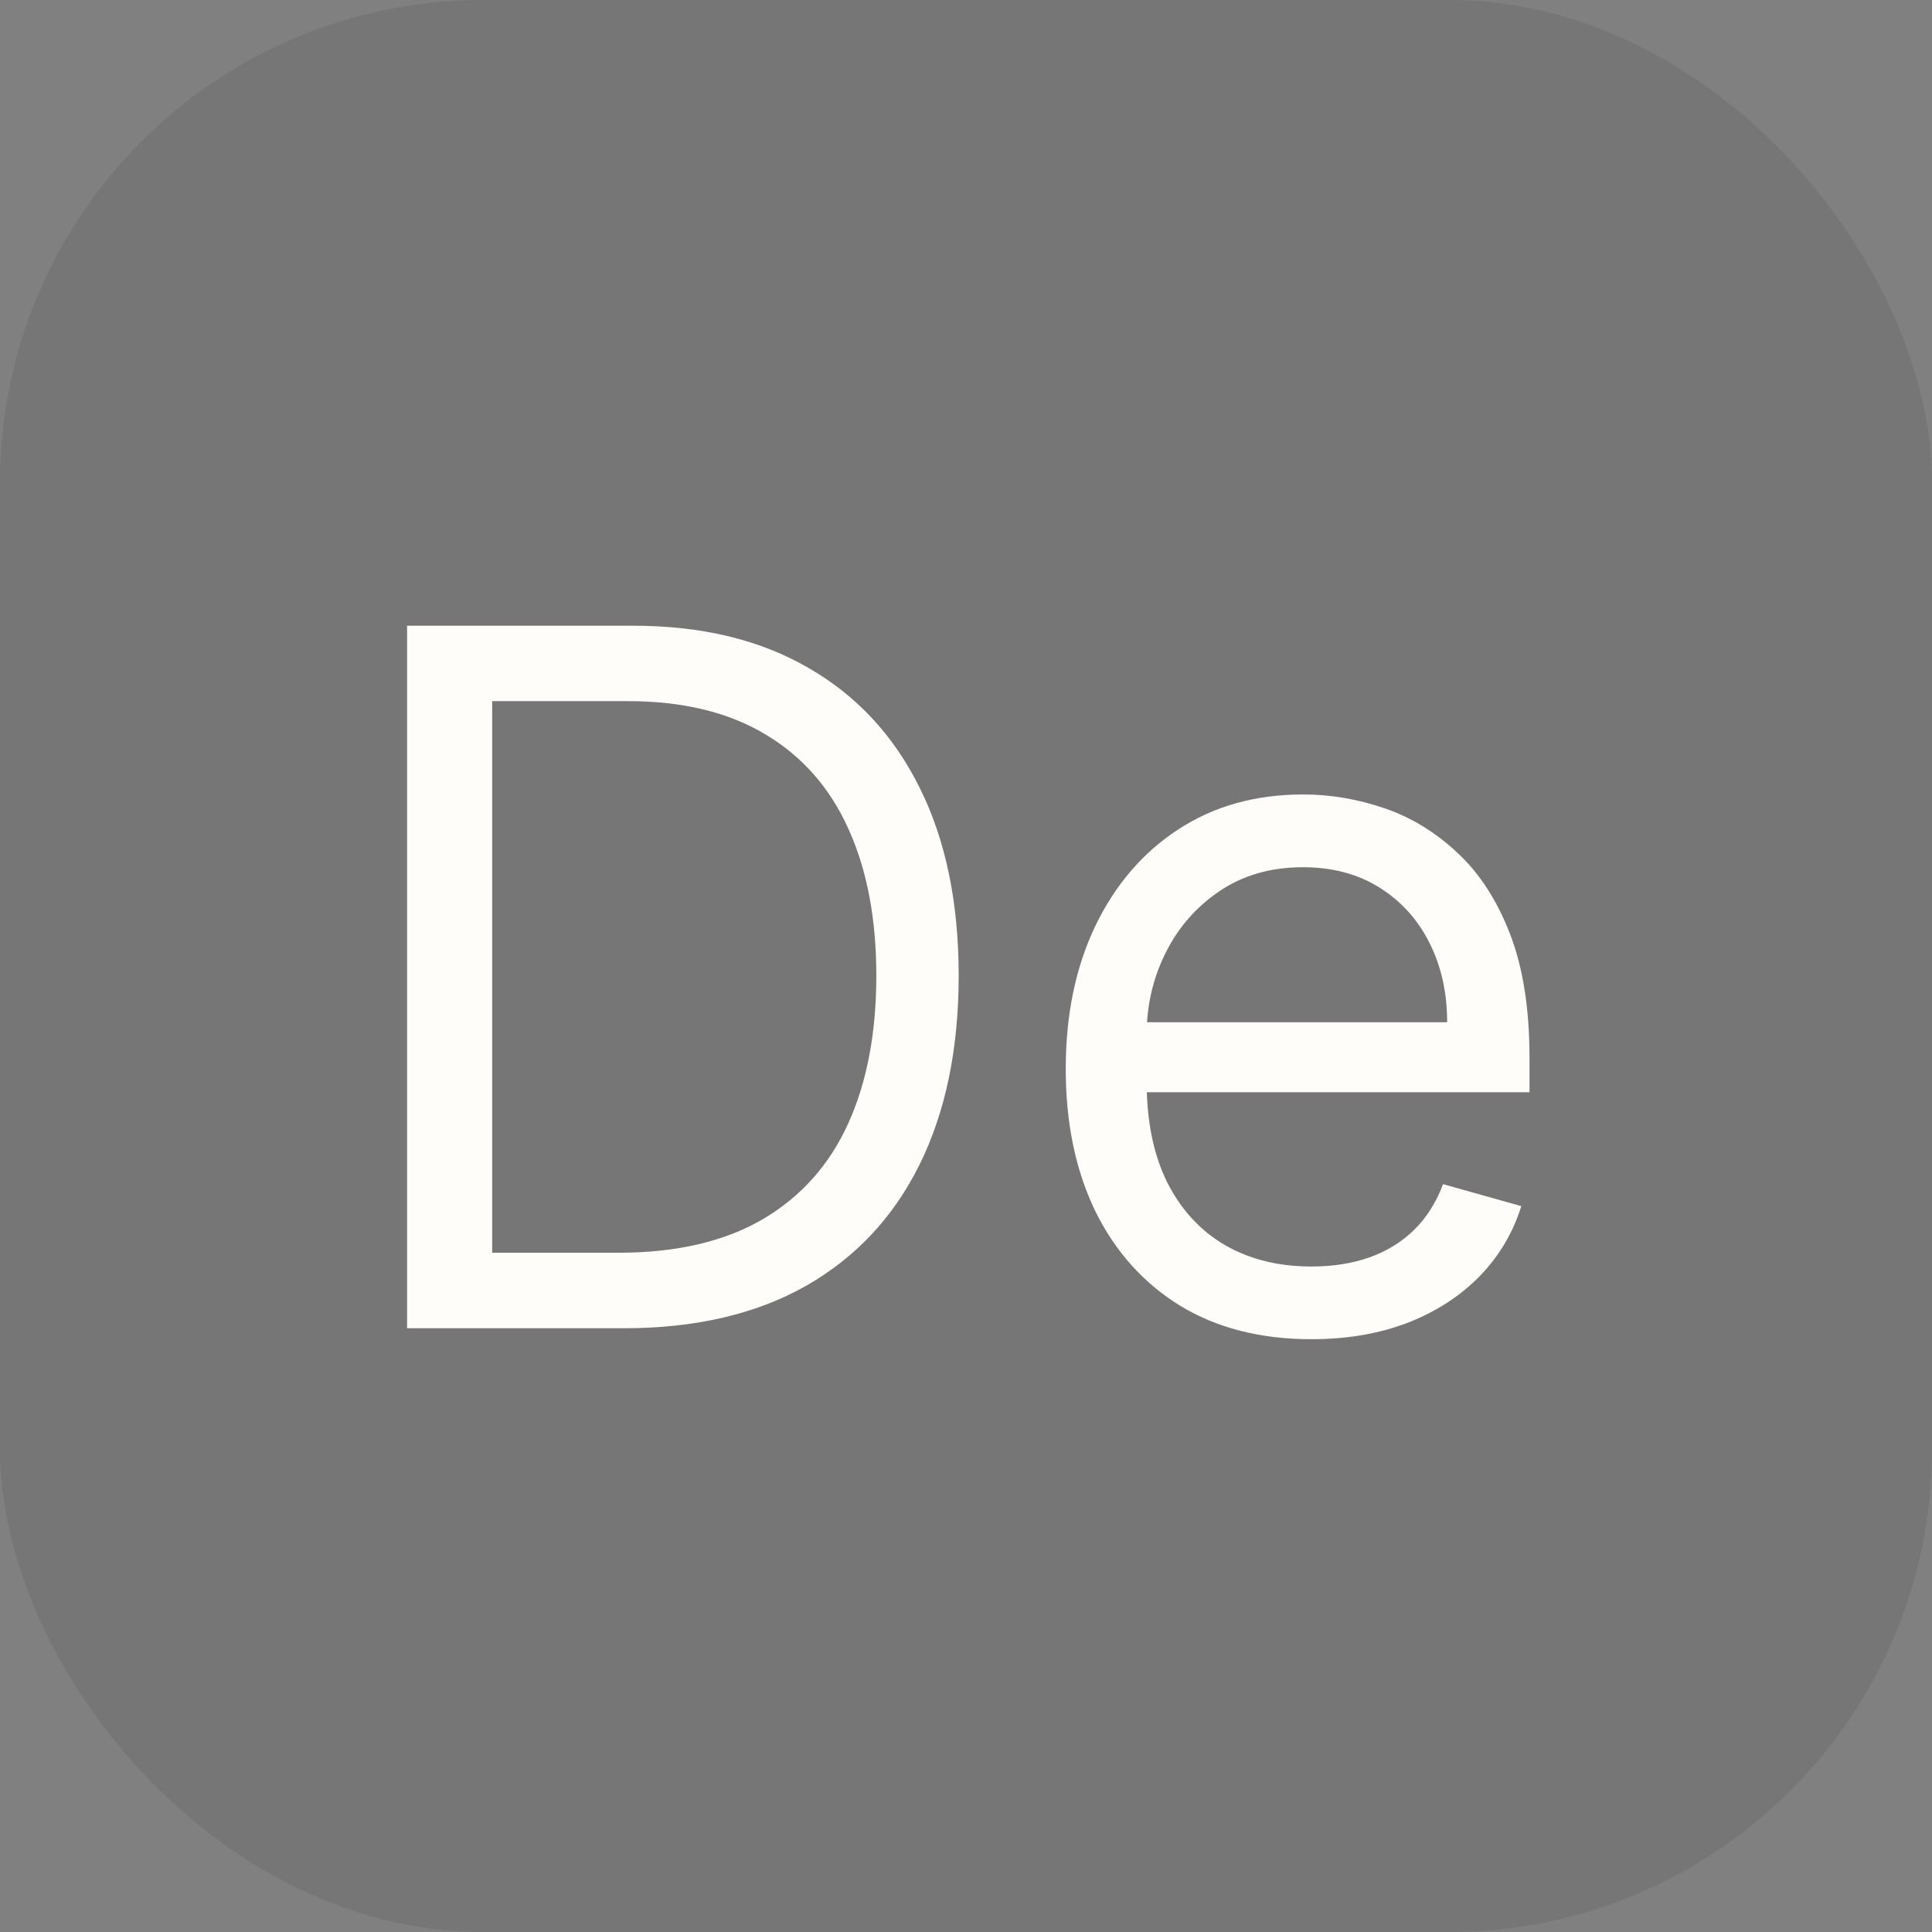
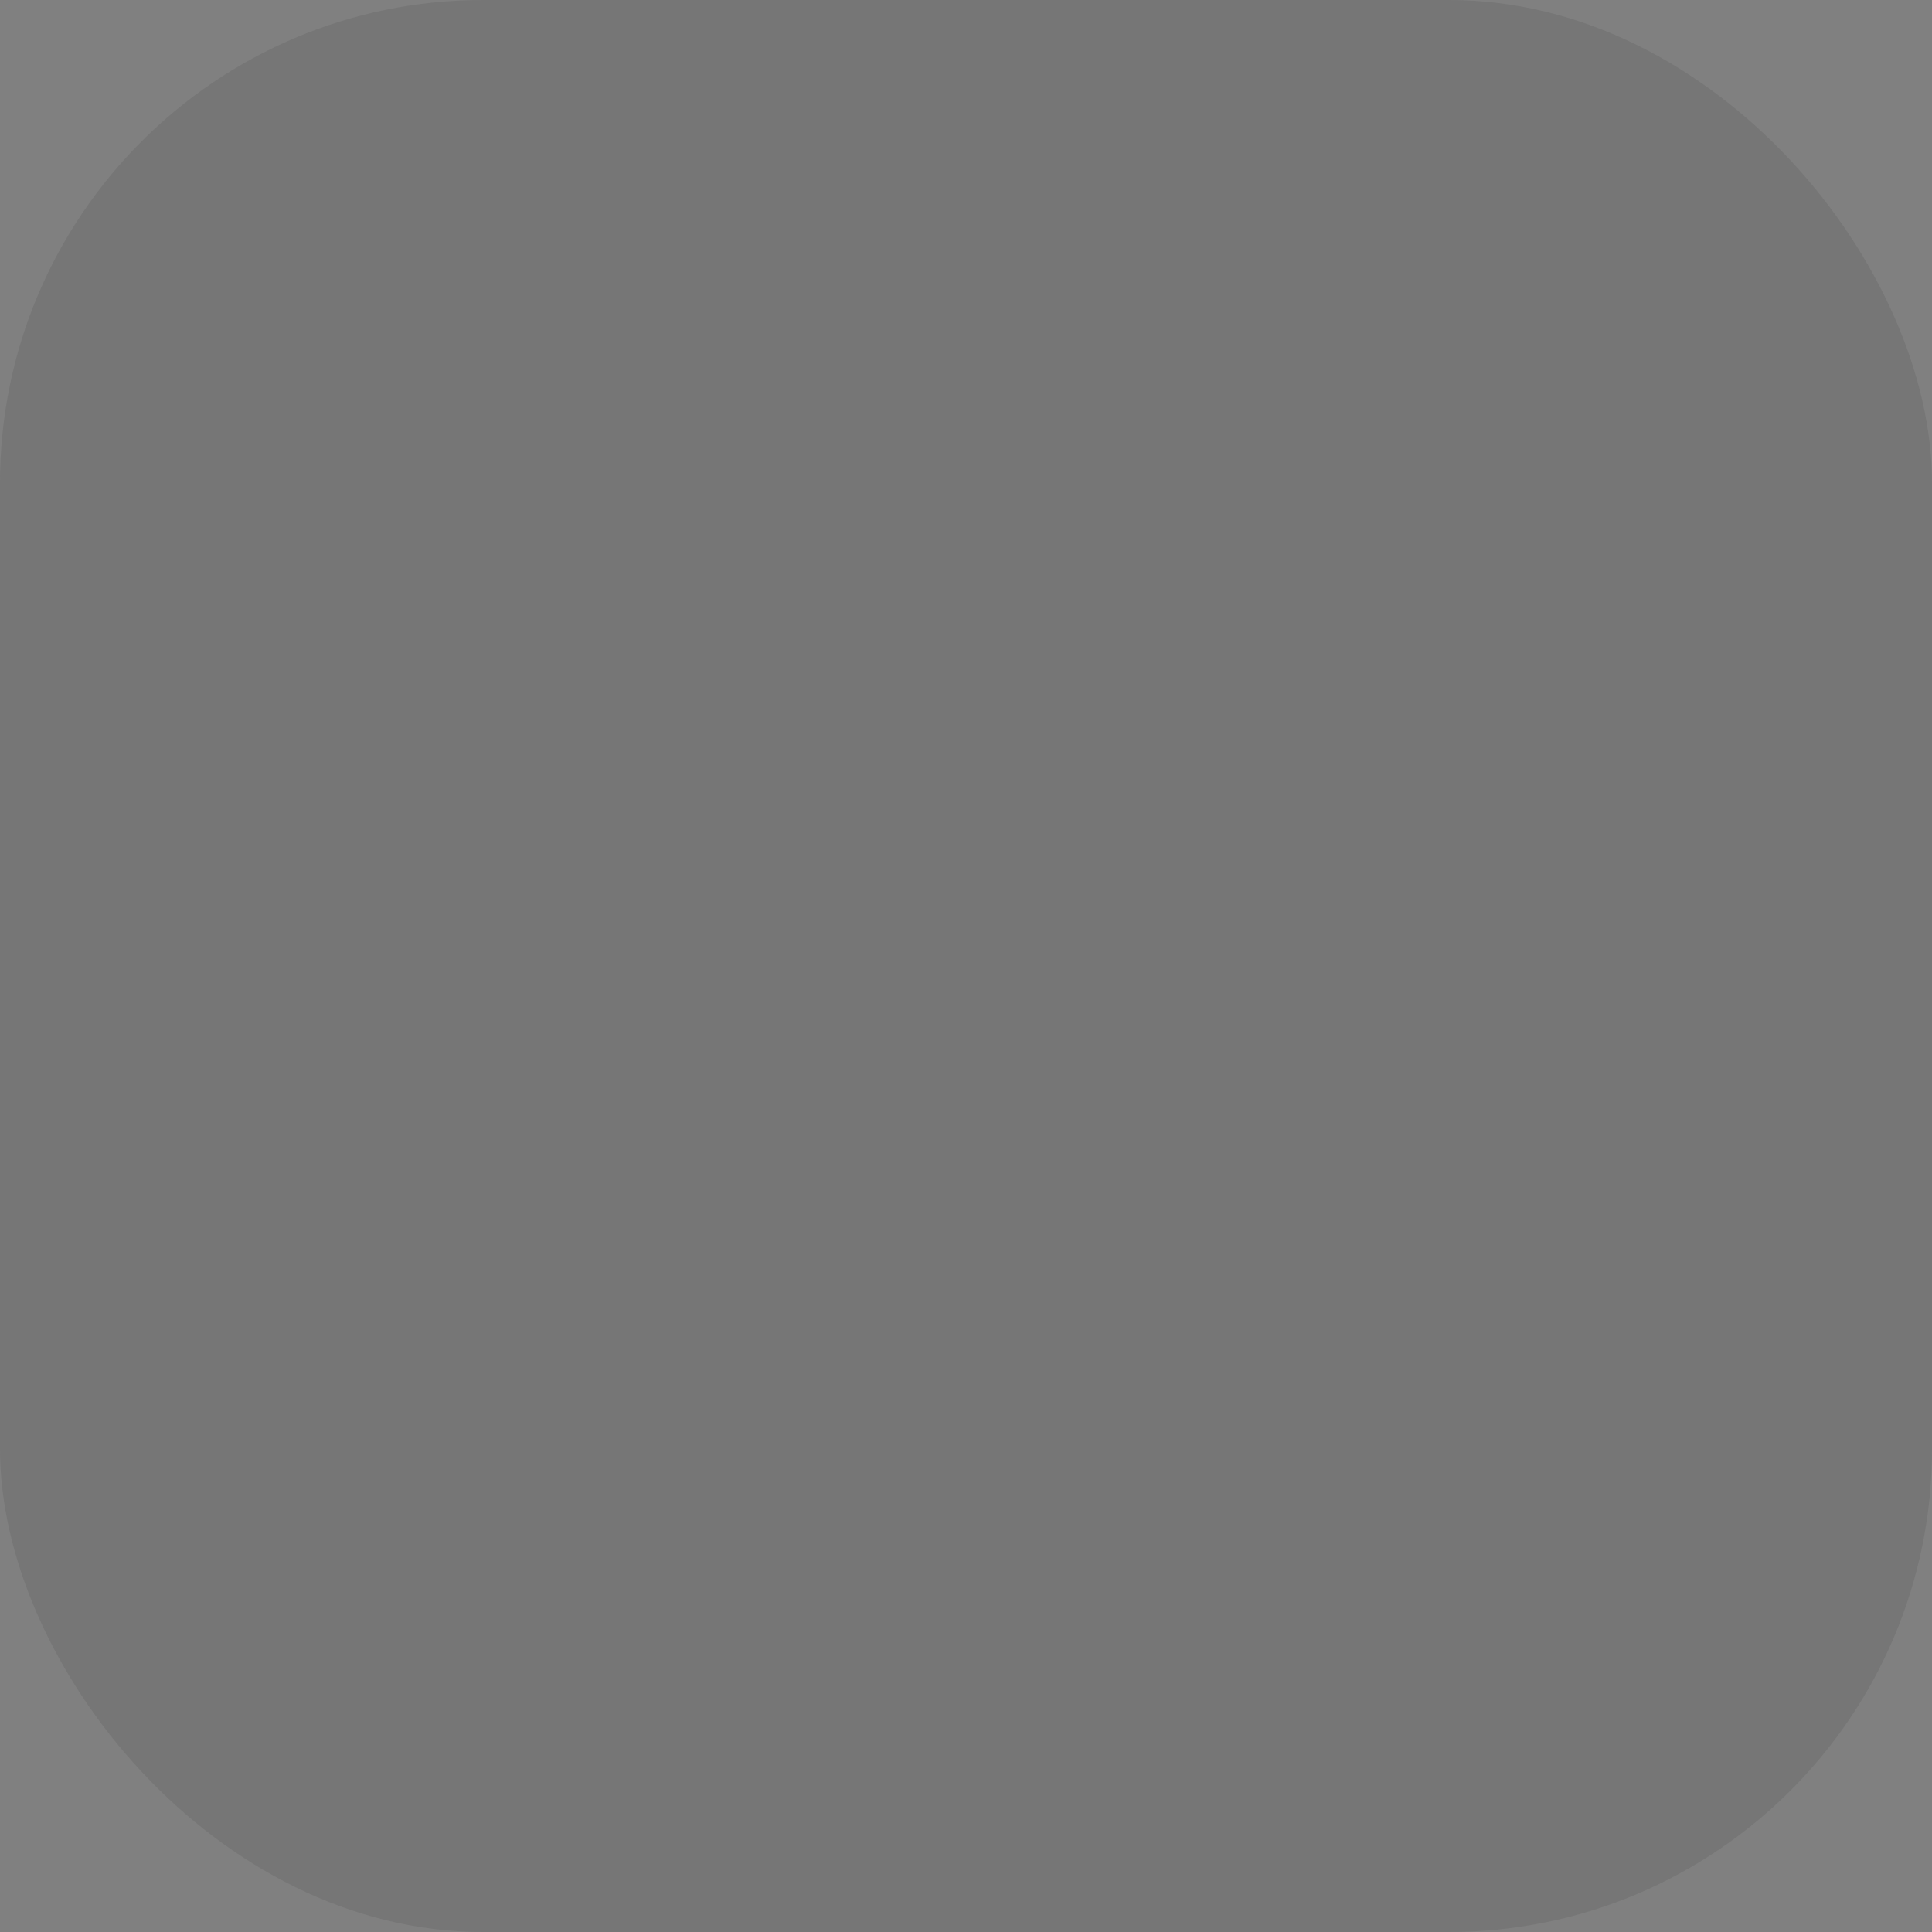
<svg xmlns="http://www.w3.org/2000/svg" width="24" height="24" viewBox="0 0 24 24" fill="none">
  <rect x="0" y="0" width="24" height="24" fill="#808080" stroke="none" />
  <rect width="24" height="24" rx="6" fill="#2B2B2B" fill-opacity="0.12" />
-   <path d="M7.75 16.5H5.057V7.773H7.869C8.716 7.773 9.44 7.947 10.043 8.297C10.645 8.643 11.107 9.142 11.428 9.793C11.749 10.44 11.909 11.216 11.909 12.119C11.909 13.028 11.747 13.811 11.423 14.467C11.099 15.121 10.628 15.624 10.008 15.976C9.389 16.325 8.636 16.5 7.75 16.5ZM6.114 15.562H7.682C8.403 15.562 9.001 15.423 9.476 15.145C9.95 14.867 10.304 14.47 10.537 13.956C10.77 13.442 10.886 12.829 10.886 12.119C10.886 11.415 10.771 10.808 10.541 10.3C10.311 9.788 9.967 9.396 9.51 9.124C9.053 8.848 8.483 8.71 7.801 8.71H6.114V15.562ZM16.29 16.636C15.659 16.636 15.115 16.497 14.658 16.219C14.203 15.938 13.852 15.546 13.605 15.043C13.361 14.537 13.239 13.949 13.239 13.278C13.239 12.608 13.361 12.017 13.605 11.506C13.852 10.992 14.196 10.591 14.636 10.304C15.079 10.014 15.597 9.869 16.188 9.869C16.528 9.869 16.865 9.926 17.197 10.04C17.53 10.153 17.832 10.338 18.105 10.594C18.378 10.847 18.595 11.182 18.757 11.599C18.919 12.017 19 12.531 19 13.142V13.568H13.954V12.699H17.977C17.977 12.329 17.903 12 17.756 11.71C17.611 11.421 17.403 11.192 17.134 11.024C16.866 10.857 16.551 10.773 16.188 10.773C15.787 10.773 15.44 10.872 15.148 11.071C14.858 11.267 14.635 11.523 14.479 11.838C14.322 12.153 14.244 12.492 14.244 12.852V13.432C14.244 13.926 14.329 14.345 14.5 14.689C14.673 15.03 14.913 15.29 15.22 15.469C15.527 15.645 15.883 15.733 16.29 15.733C16.554 15.733 16.793 15.696 17.006 15.622C17.222 15.546 17.408 15.432 17.564 15.281C17.72 15.128 17.841 14.938 17.926 14.71L18.898 14.983C18.796 15.312 18.624 15.602 18.382 15.852C18.141 16.099 17.842 16.293 17.487 16.432C17.132 16.568 16.733 16.636 16.29 16.636Z" fill="#FFFDF9" />
</svg>